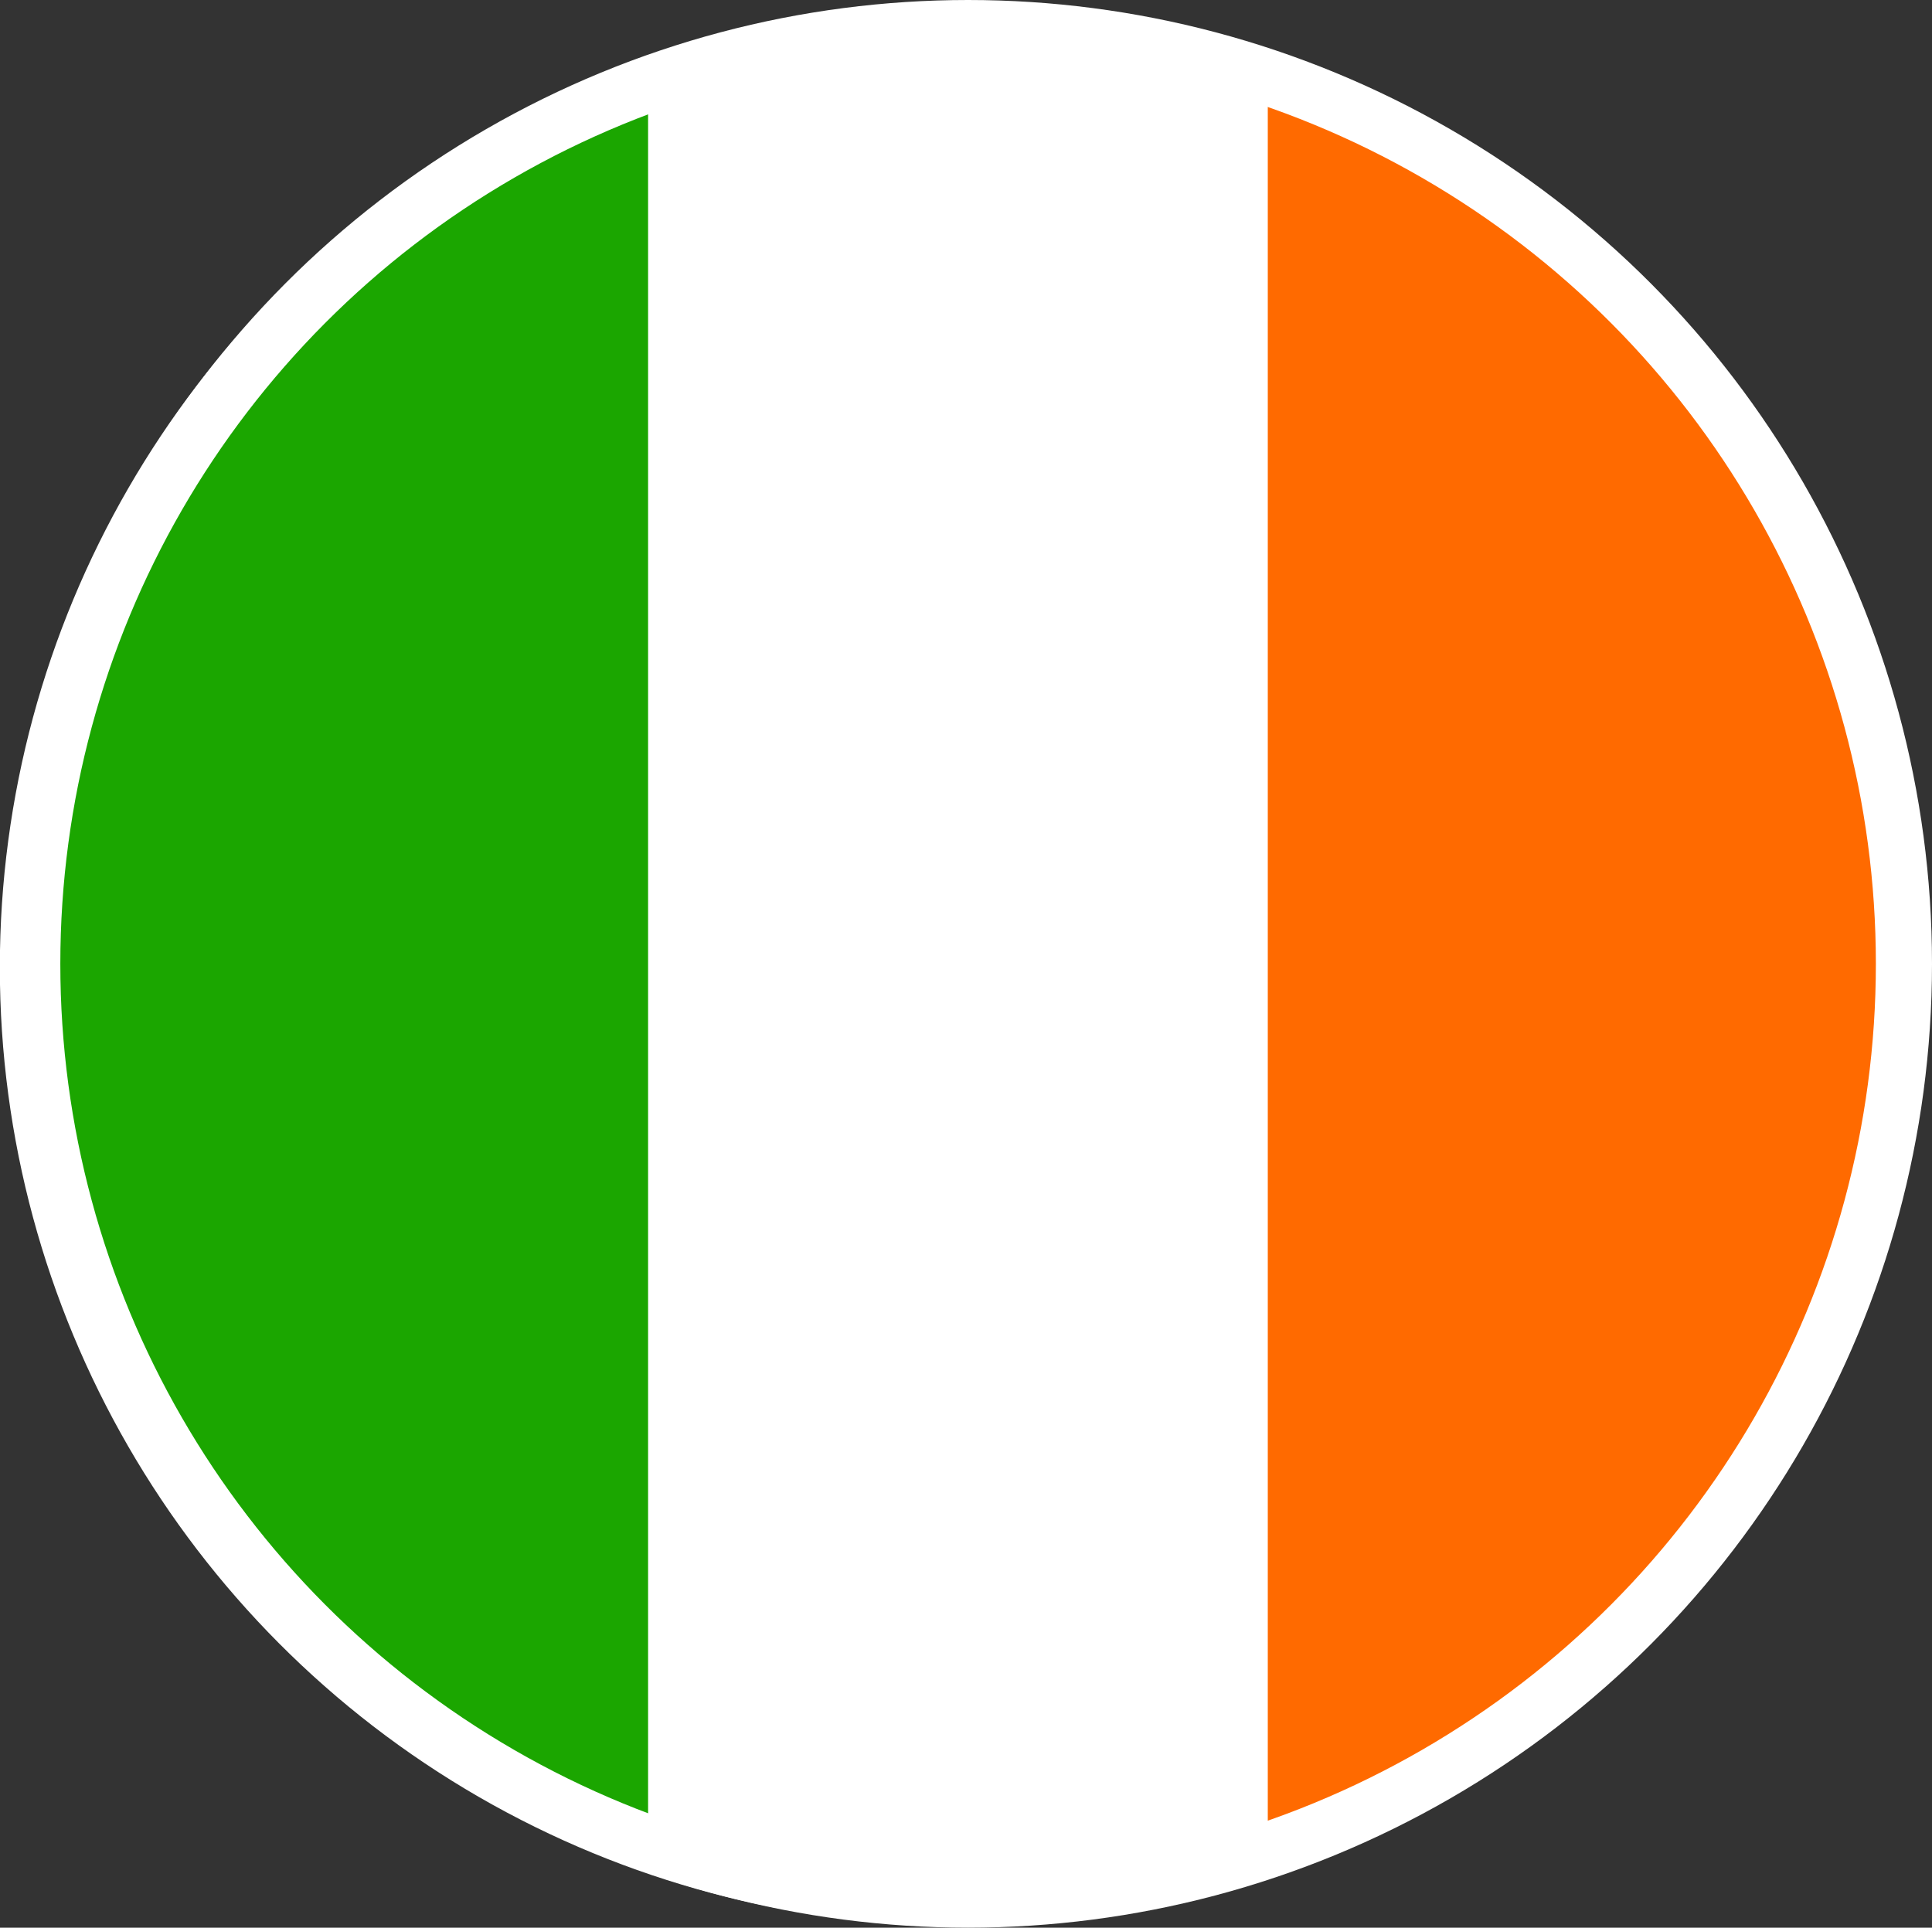
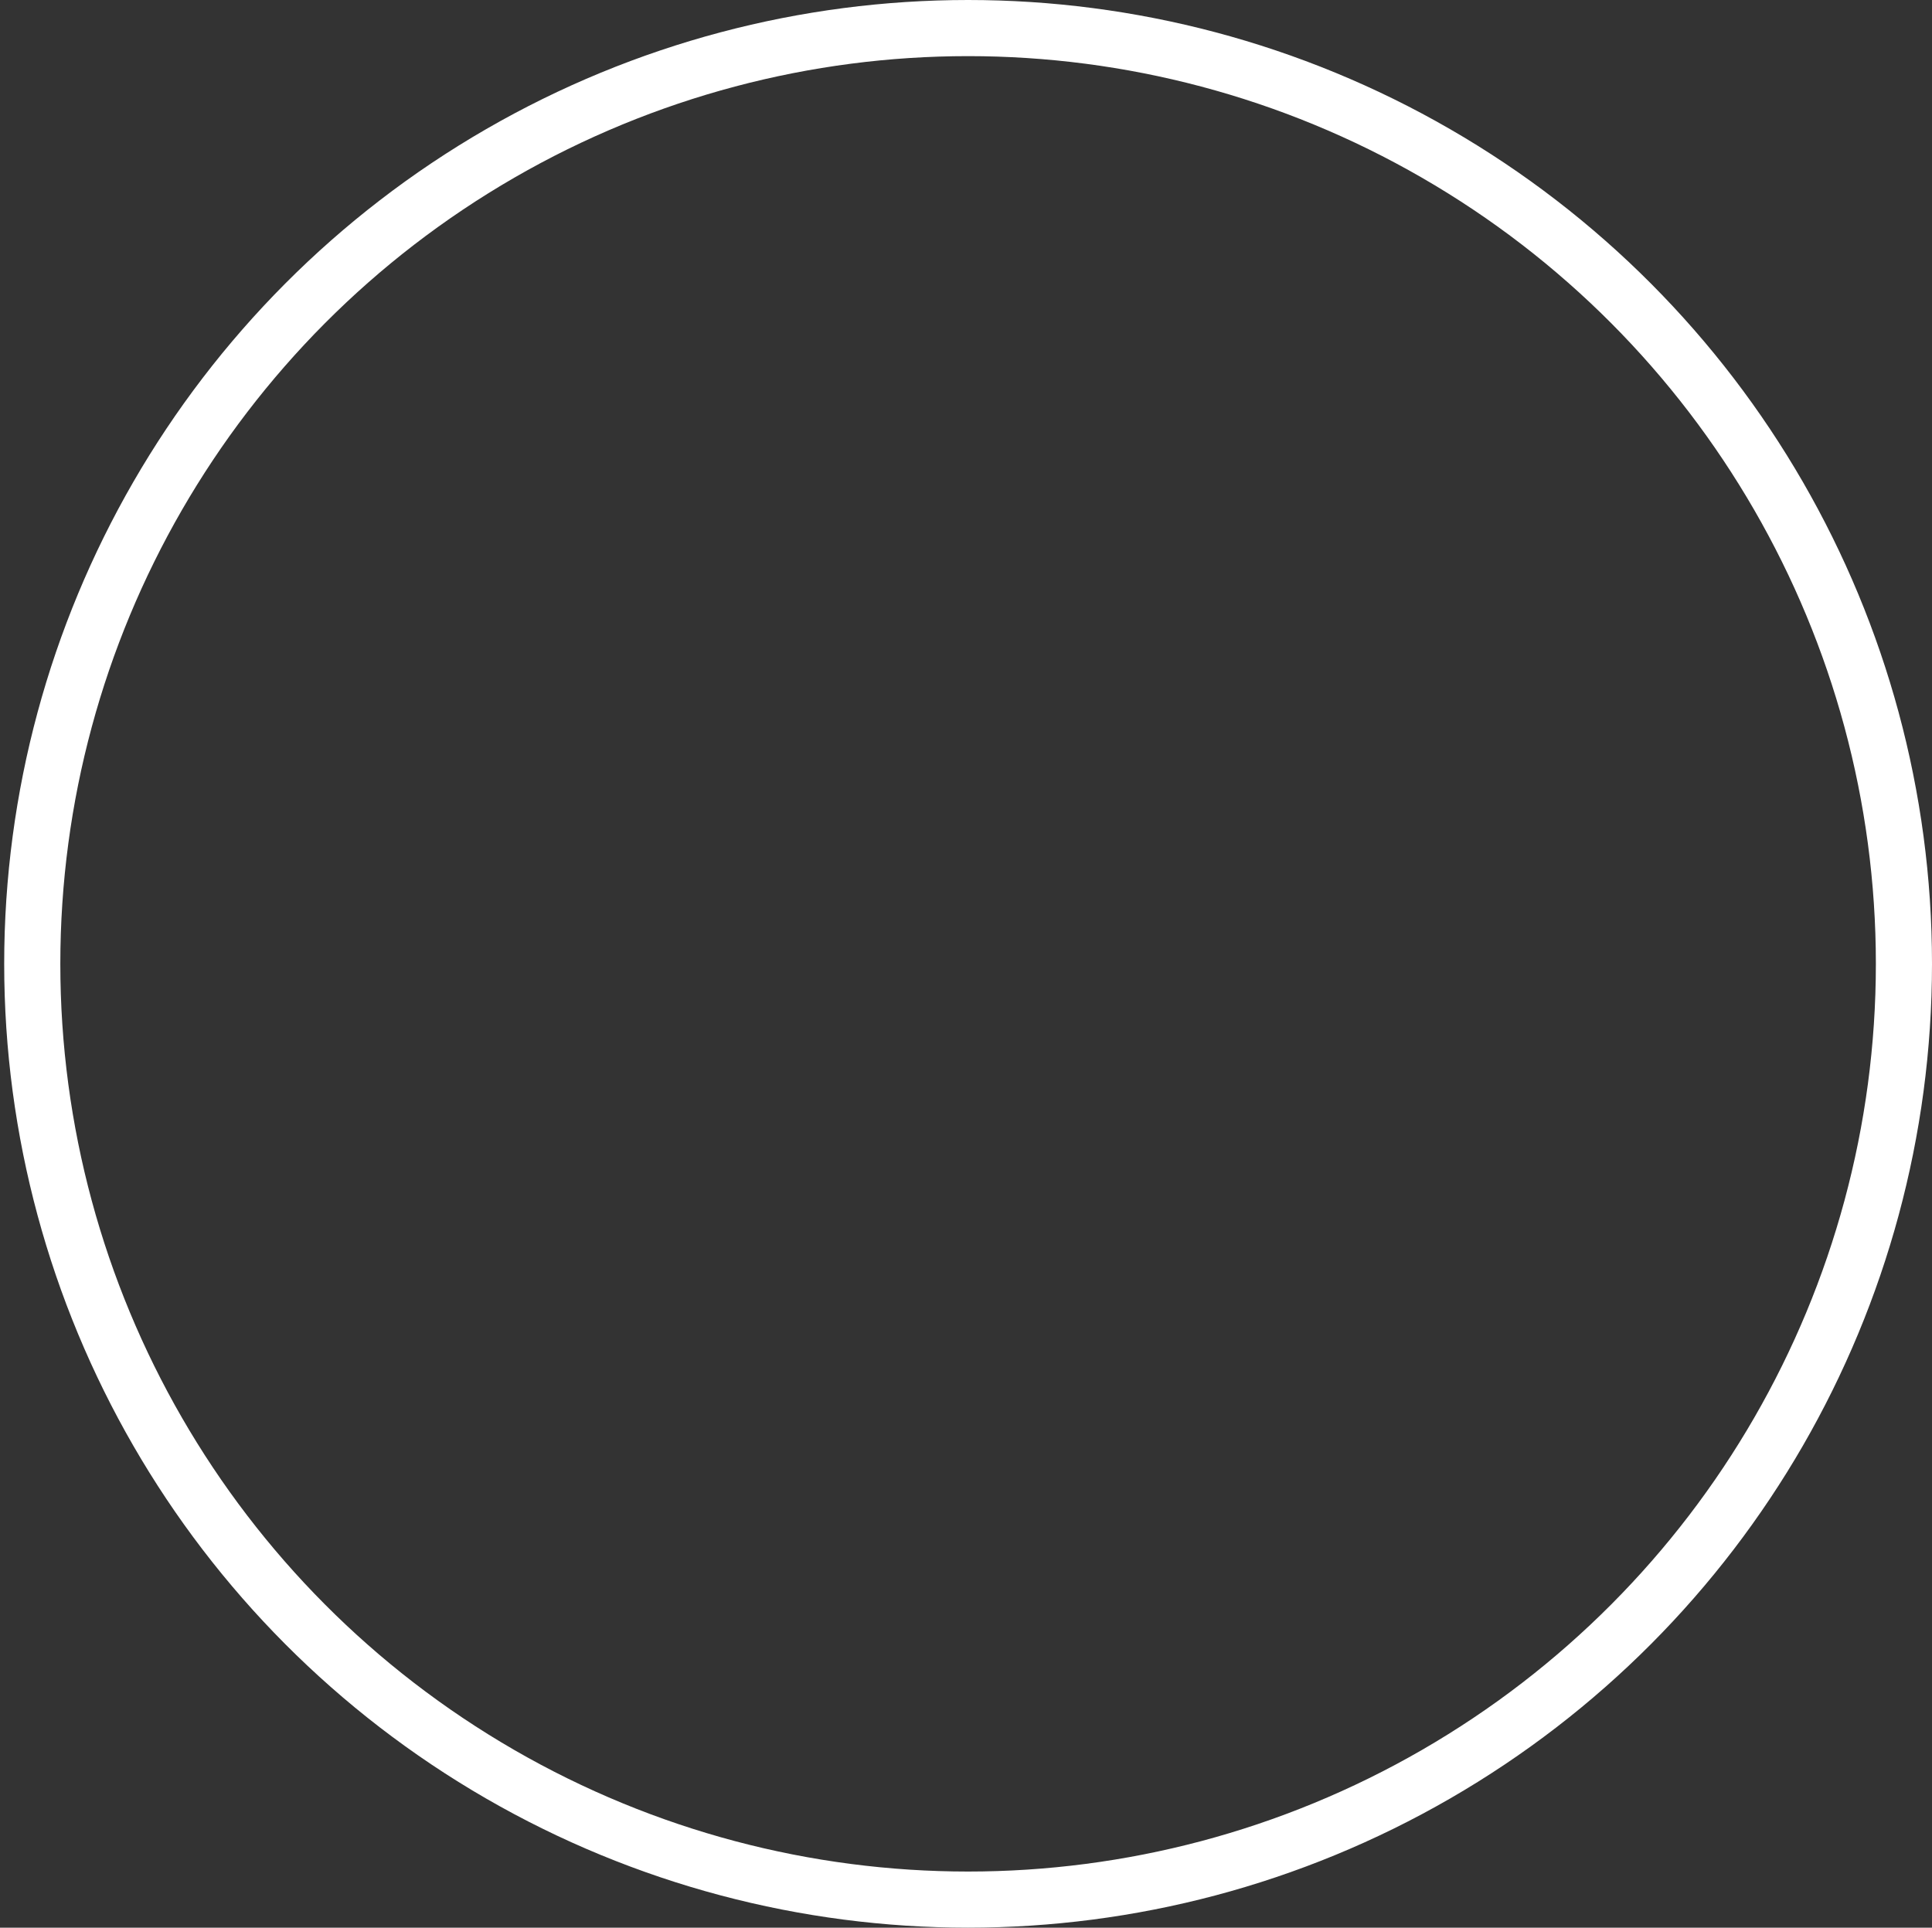
<svg xmlns="http://www.w3.org/2000/svg" id="a" viewBox="0 0 59.89 59.76">
  <rect x="0" y="0" width="59.89" height="59.76" fill="#333333" stroke="none" />
  <defs>
    <clipPath id="b">
-       <circle cx="29.69" cy="29.99" r="28.83" fill="none" />
-     </clipPath>
+       </clipPath>
  </defs>
  <g>
-     <circle cx="29.69" cy="29.99" r="28.83" fill="none" stroke="#fff" stroke-miterlimit="10" stroke-width="1.73" />
    <g clip-path="url(#b)">
      <g>
        <rect x=".87" y="1.17" width="57.66" height="57.65" fill="#fff" />
-         <rect x=".87" y="1.17" width="19.22" height="57.65" fill="#1ba600" />
        <rect x="39.3" y="1.17" width="19.22" height="57.65" fill="#ff6a00" />
      </g>
-       <circle cx="29.69" cy="29.99" r="28.83" fill="none" />
    </g>
  </g>
  <circle cx="30.01" cy="29.88" r="29.01" fill="none" stroke="#fff" stroke-miterlimit="10" stroke-width="1.74" />
</svg>